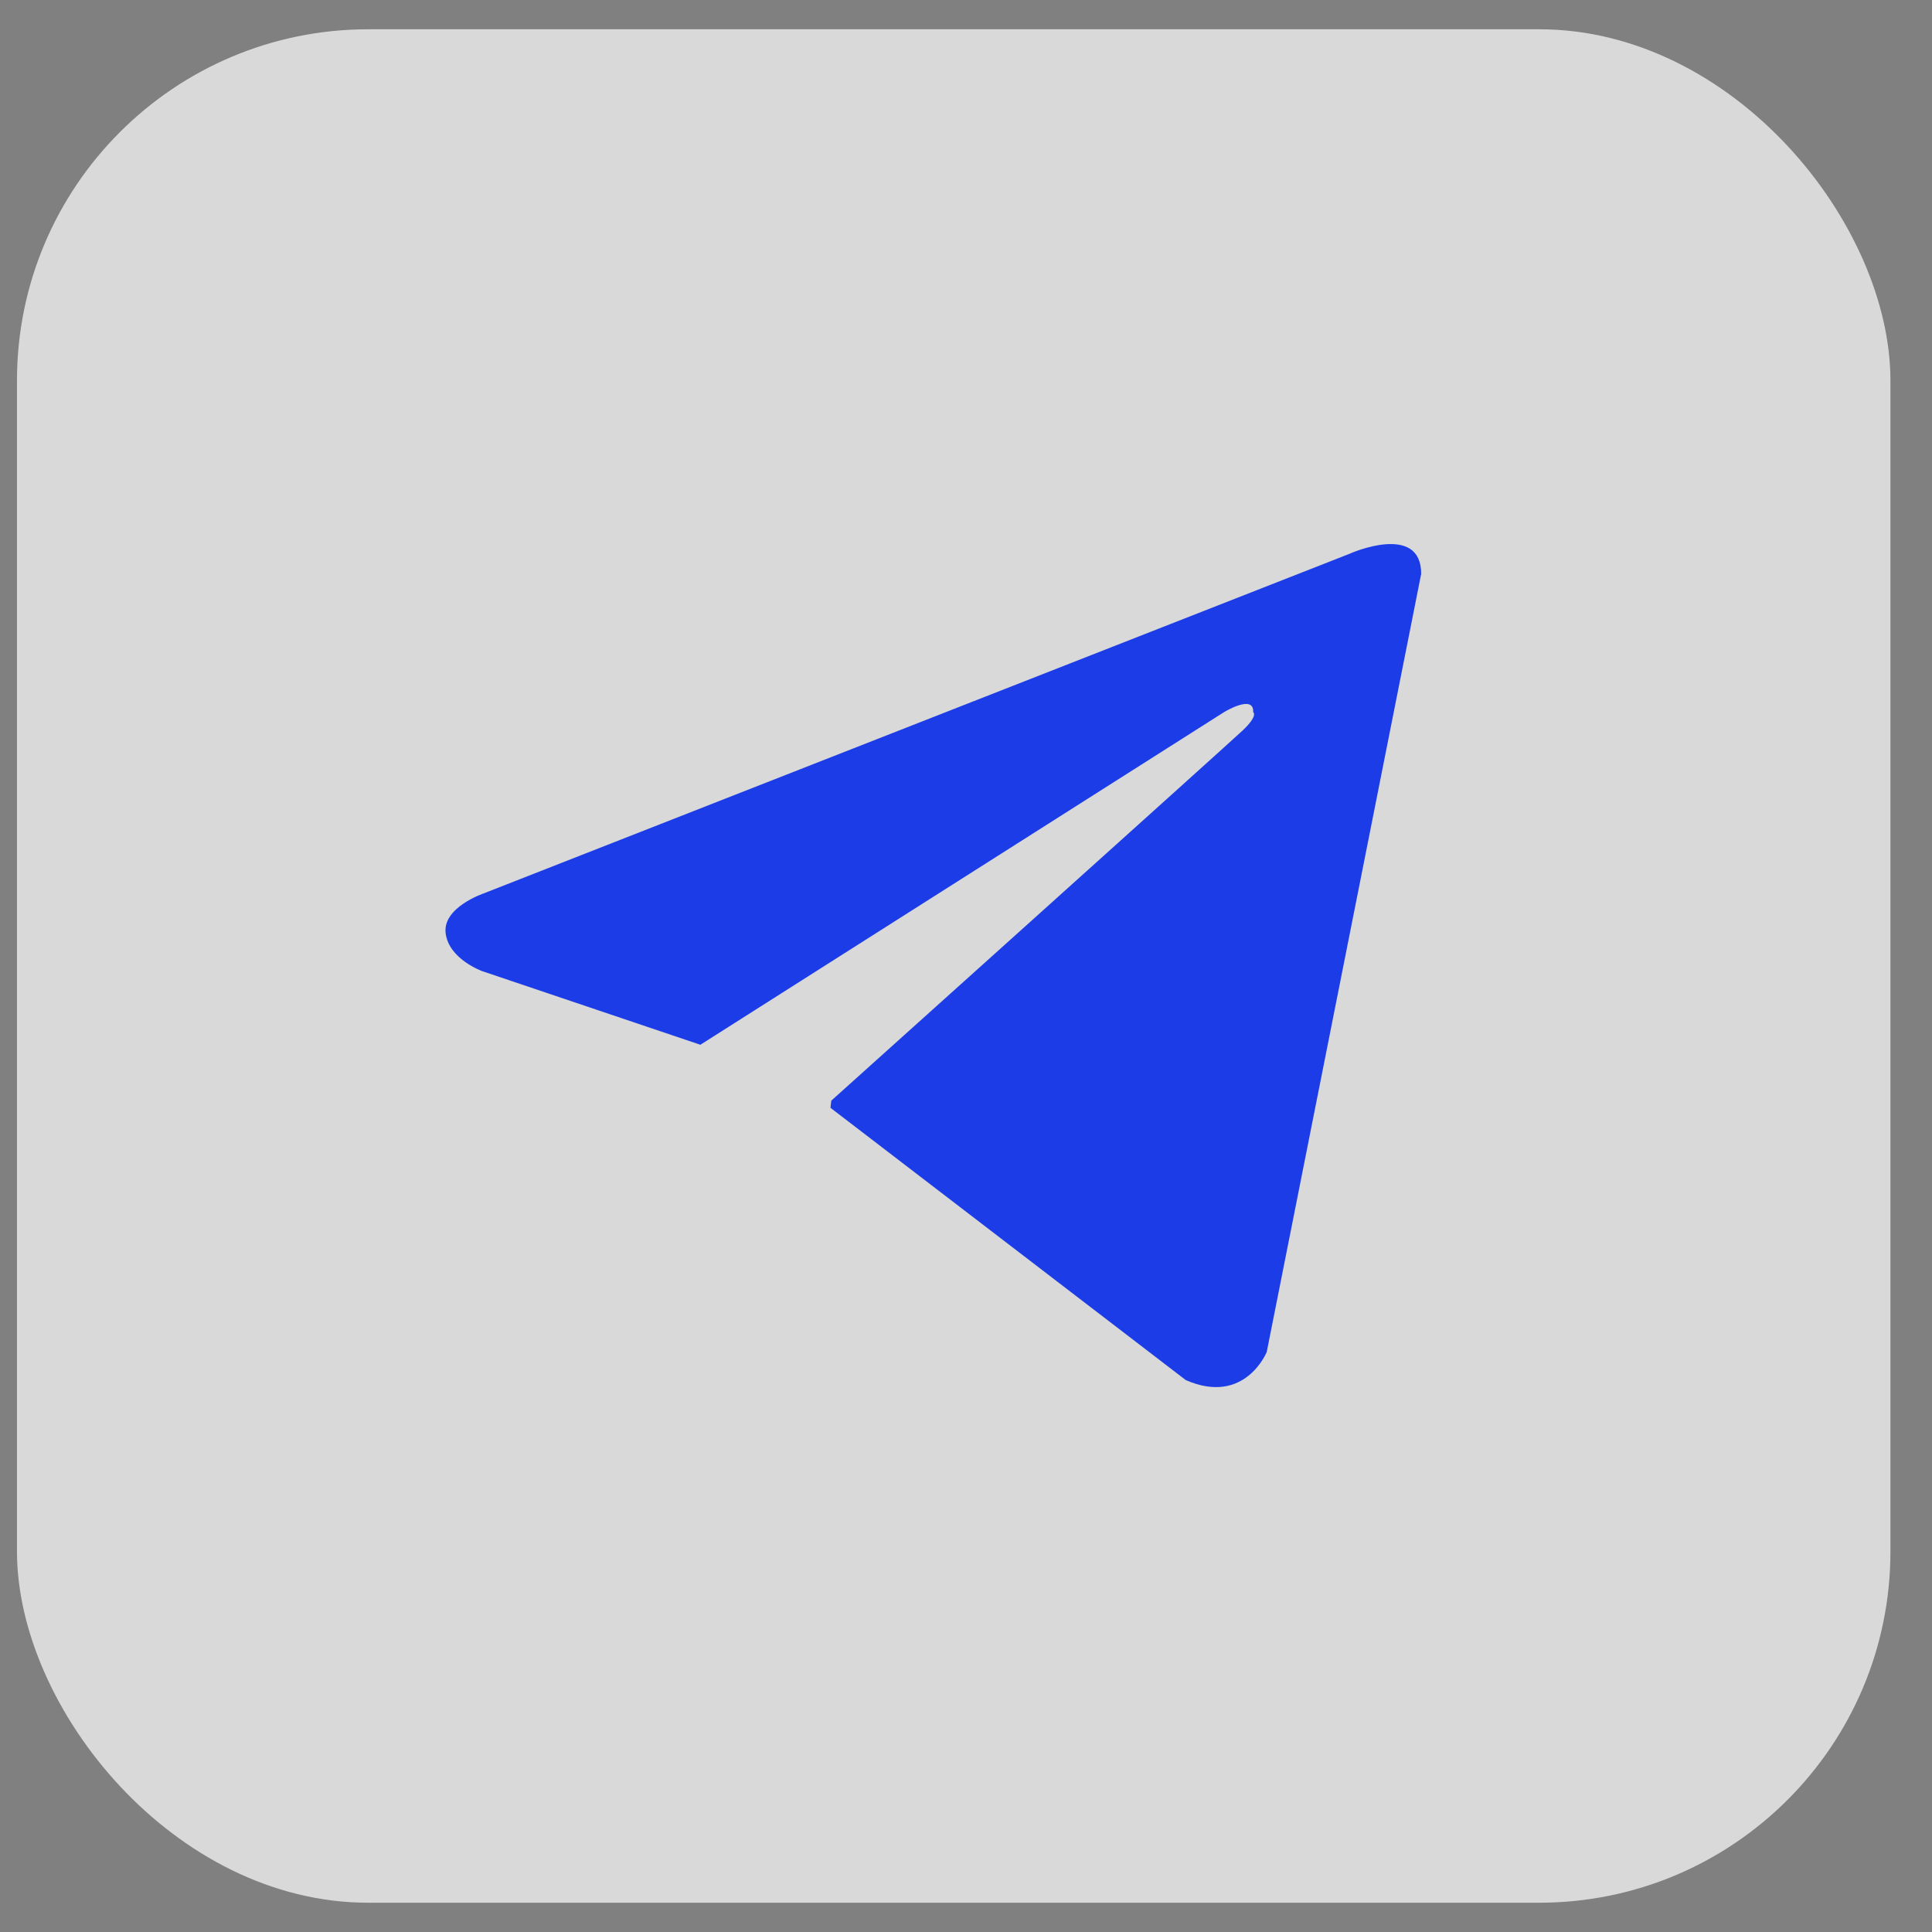
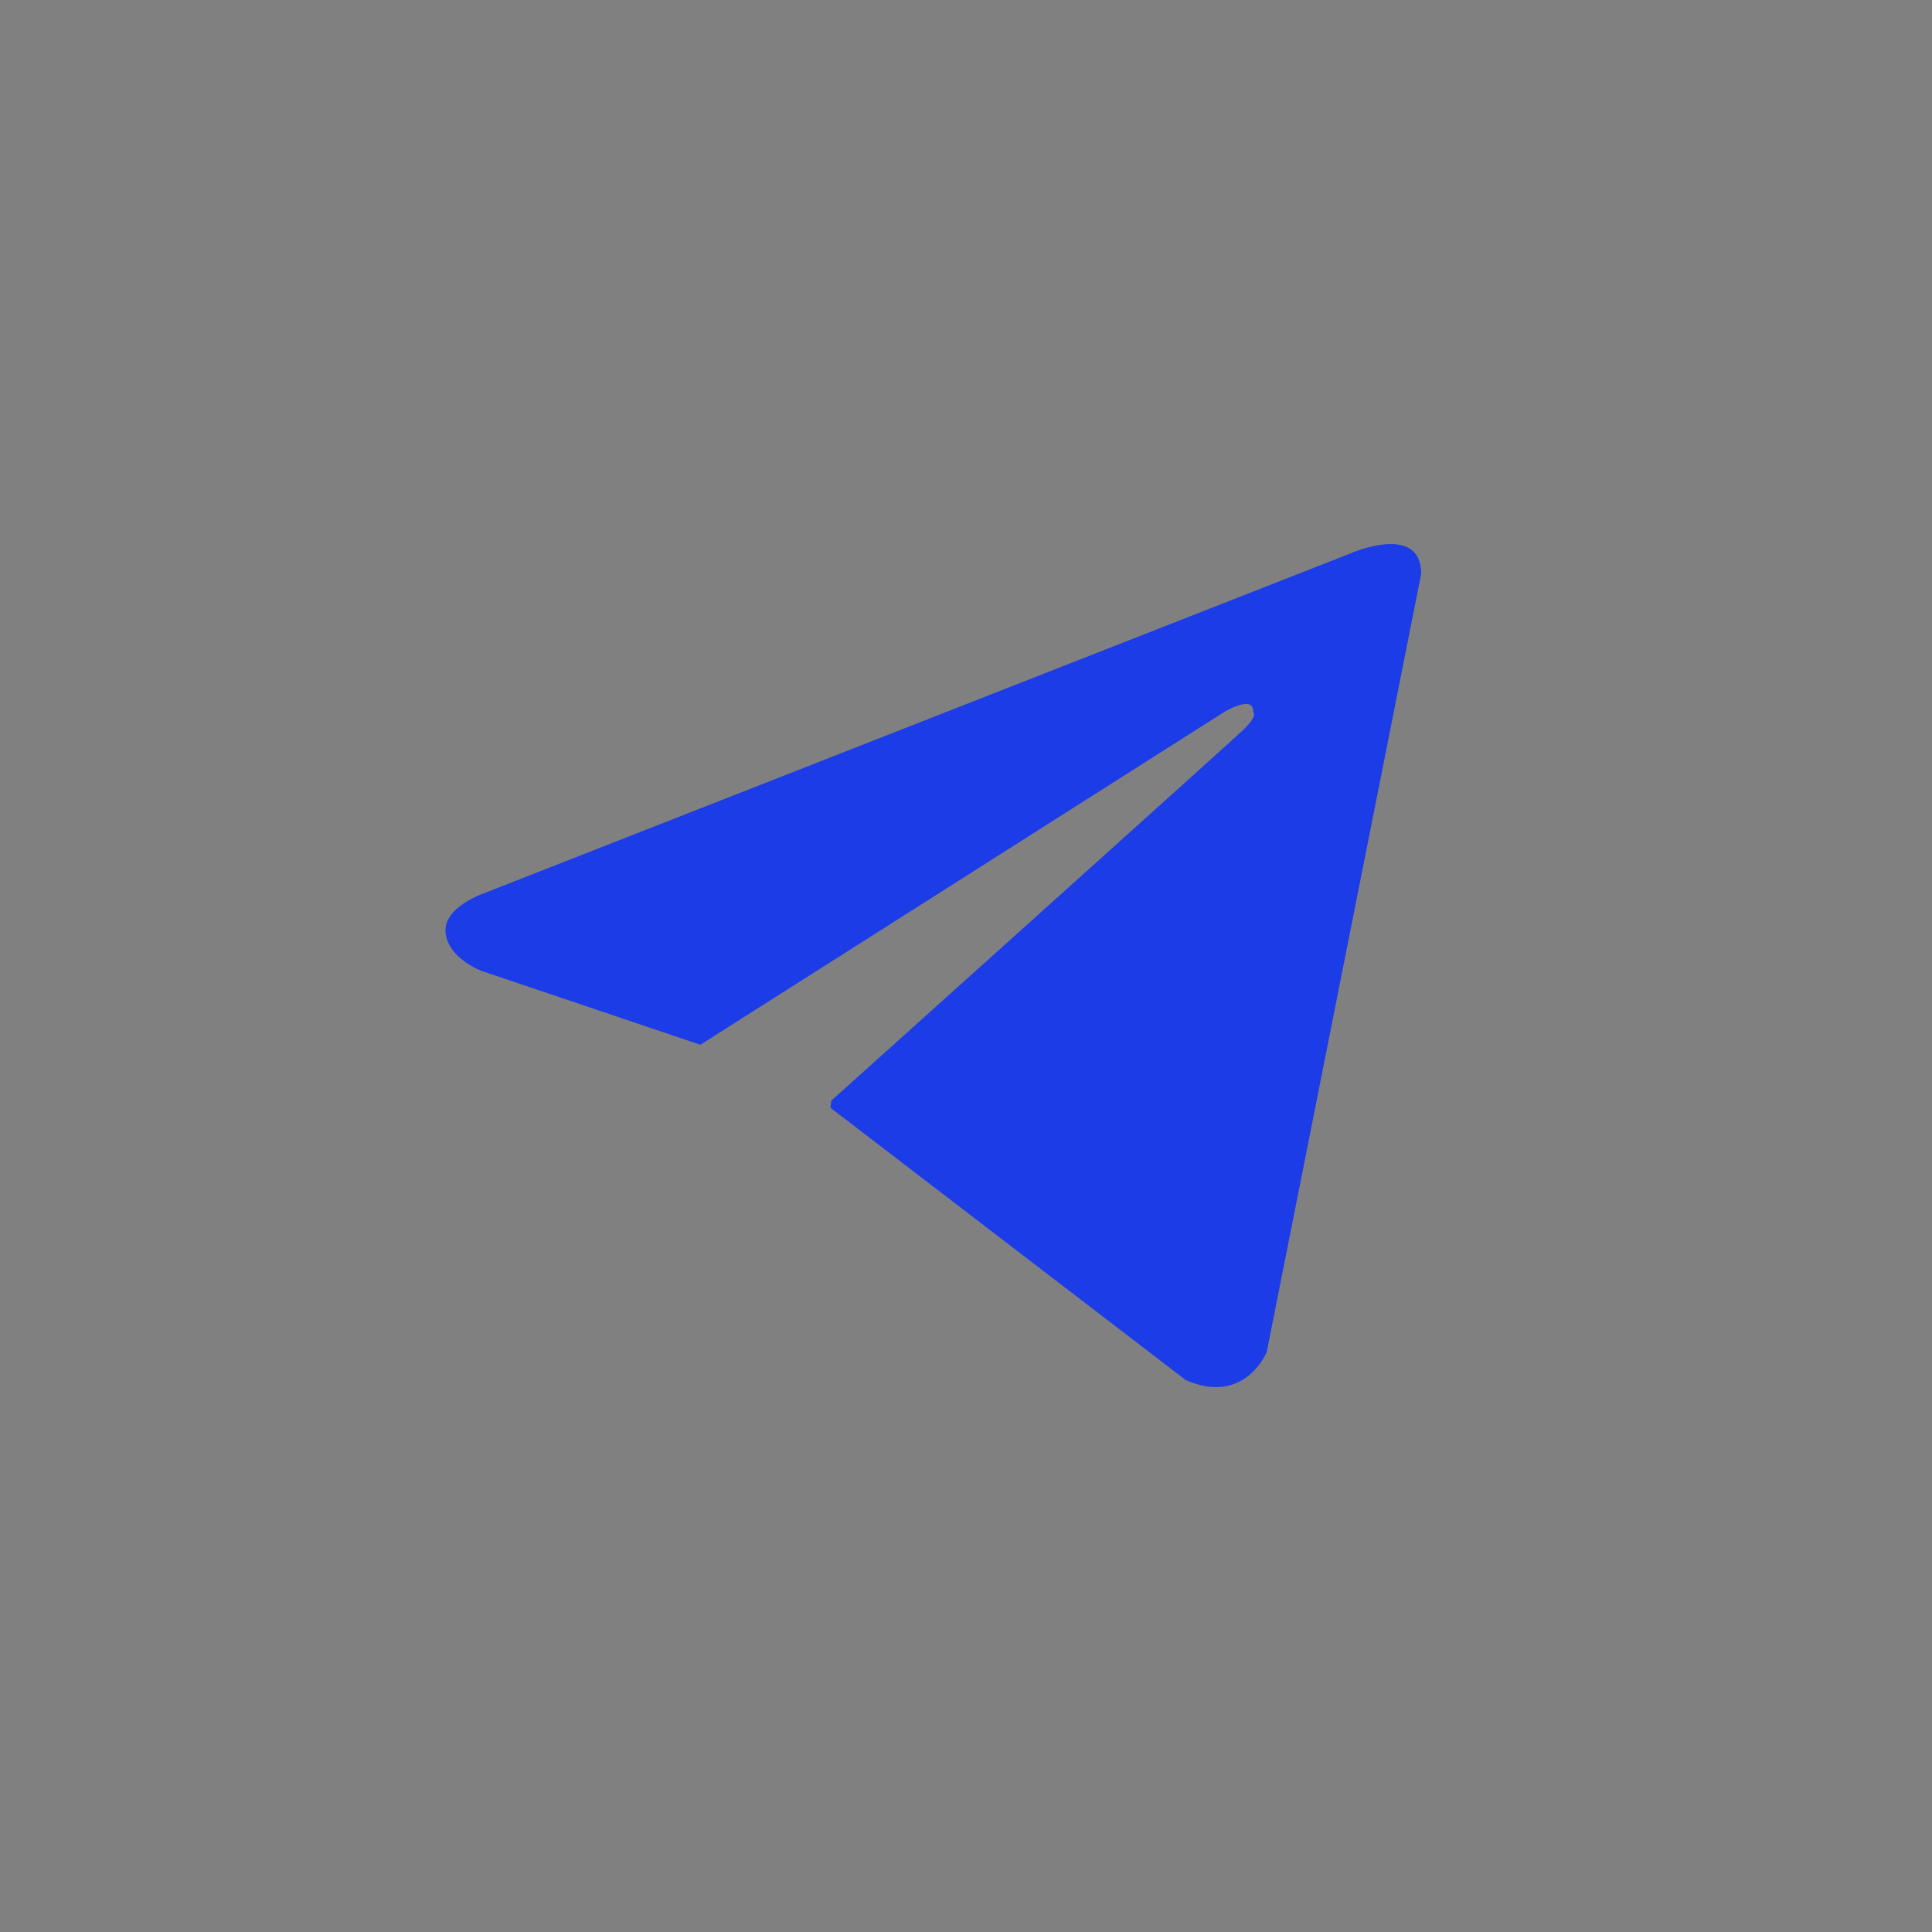
<svg xmlns="http://www.w3.org/2000/svg" width="33" height="33" viewBox="0 0 33 33" fill="none">
  <rect x="0" y="0" width="33" height="33" fill="#808080" stroke="none" />
-   <rect x="0.29" y="0.5" width="32" height="32" rx="6" fill="white" fill-opacity="0.7" />
-   <path d="M21.637 23.092L24.275 9.802C24.275 8.918 23.058 9.454 23.064 9.454L8.259 15.261C8.259 15.261 7.556 15.499 7.612 15.941C7.667 16.384 8.237 16.588 8.237 16.588L11.959 17.844L11.966 17.847C11.965 17.845 11.965 17.844 11.965 17.844L20.907 12.164C20.907 12.164 21.422 11.849 21.405 12.164C21.405 12.164 21.499 12.219 21.223 12.479C20.946 12.739 14.199 18.8 14.199 18.8L14.185 18.922L20.254 23.573C21.266 24.015 21.637 23.092 21.637 23.092Z" fill="#1C3CE8" />
+   <path d="M21.637 23.092L24.275 9.802C24.275 8.918 23.058 9.454 23.064 9.454L8.259 15.261C8.259 15.261 7.556 15.499 7.612 15.941C7.667 16.384 8.237 16.588 8.237 16.588L11.959 17.844C11.965 17.845 11.965 17.844 11.965 17.844L20.907 12.164C20.907 12.164 21.422 11.849 21.405 12.164C21.405 12.164 21.499 12.219 21.223 12.479C20.946 12.739 14.199 18.8 14.199 18.8L14.185 18.922L20.254 23.573C21.266 24.015 21.637 23.092 21.637 23.092Z" fill="#1C3CE8" />
</svg>